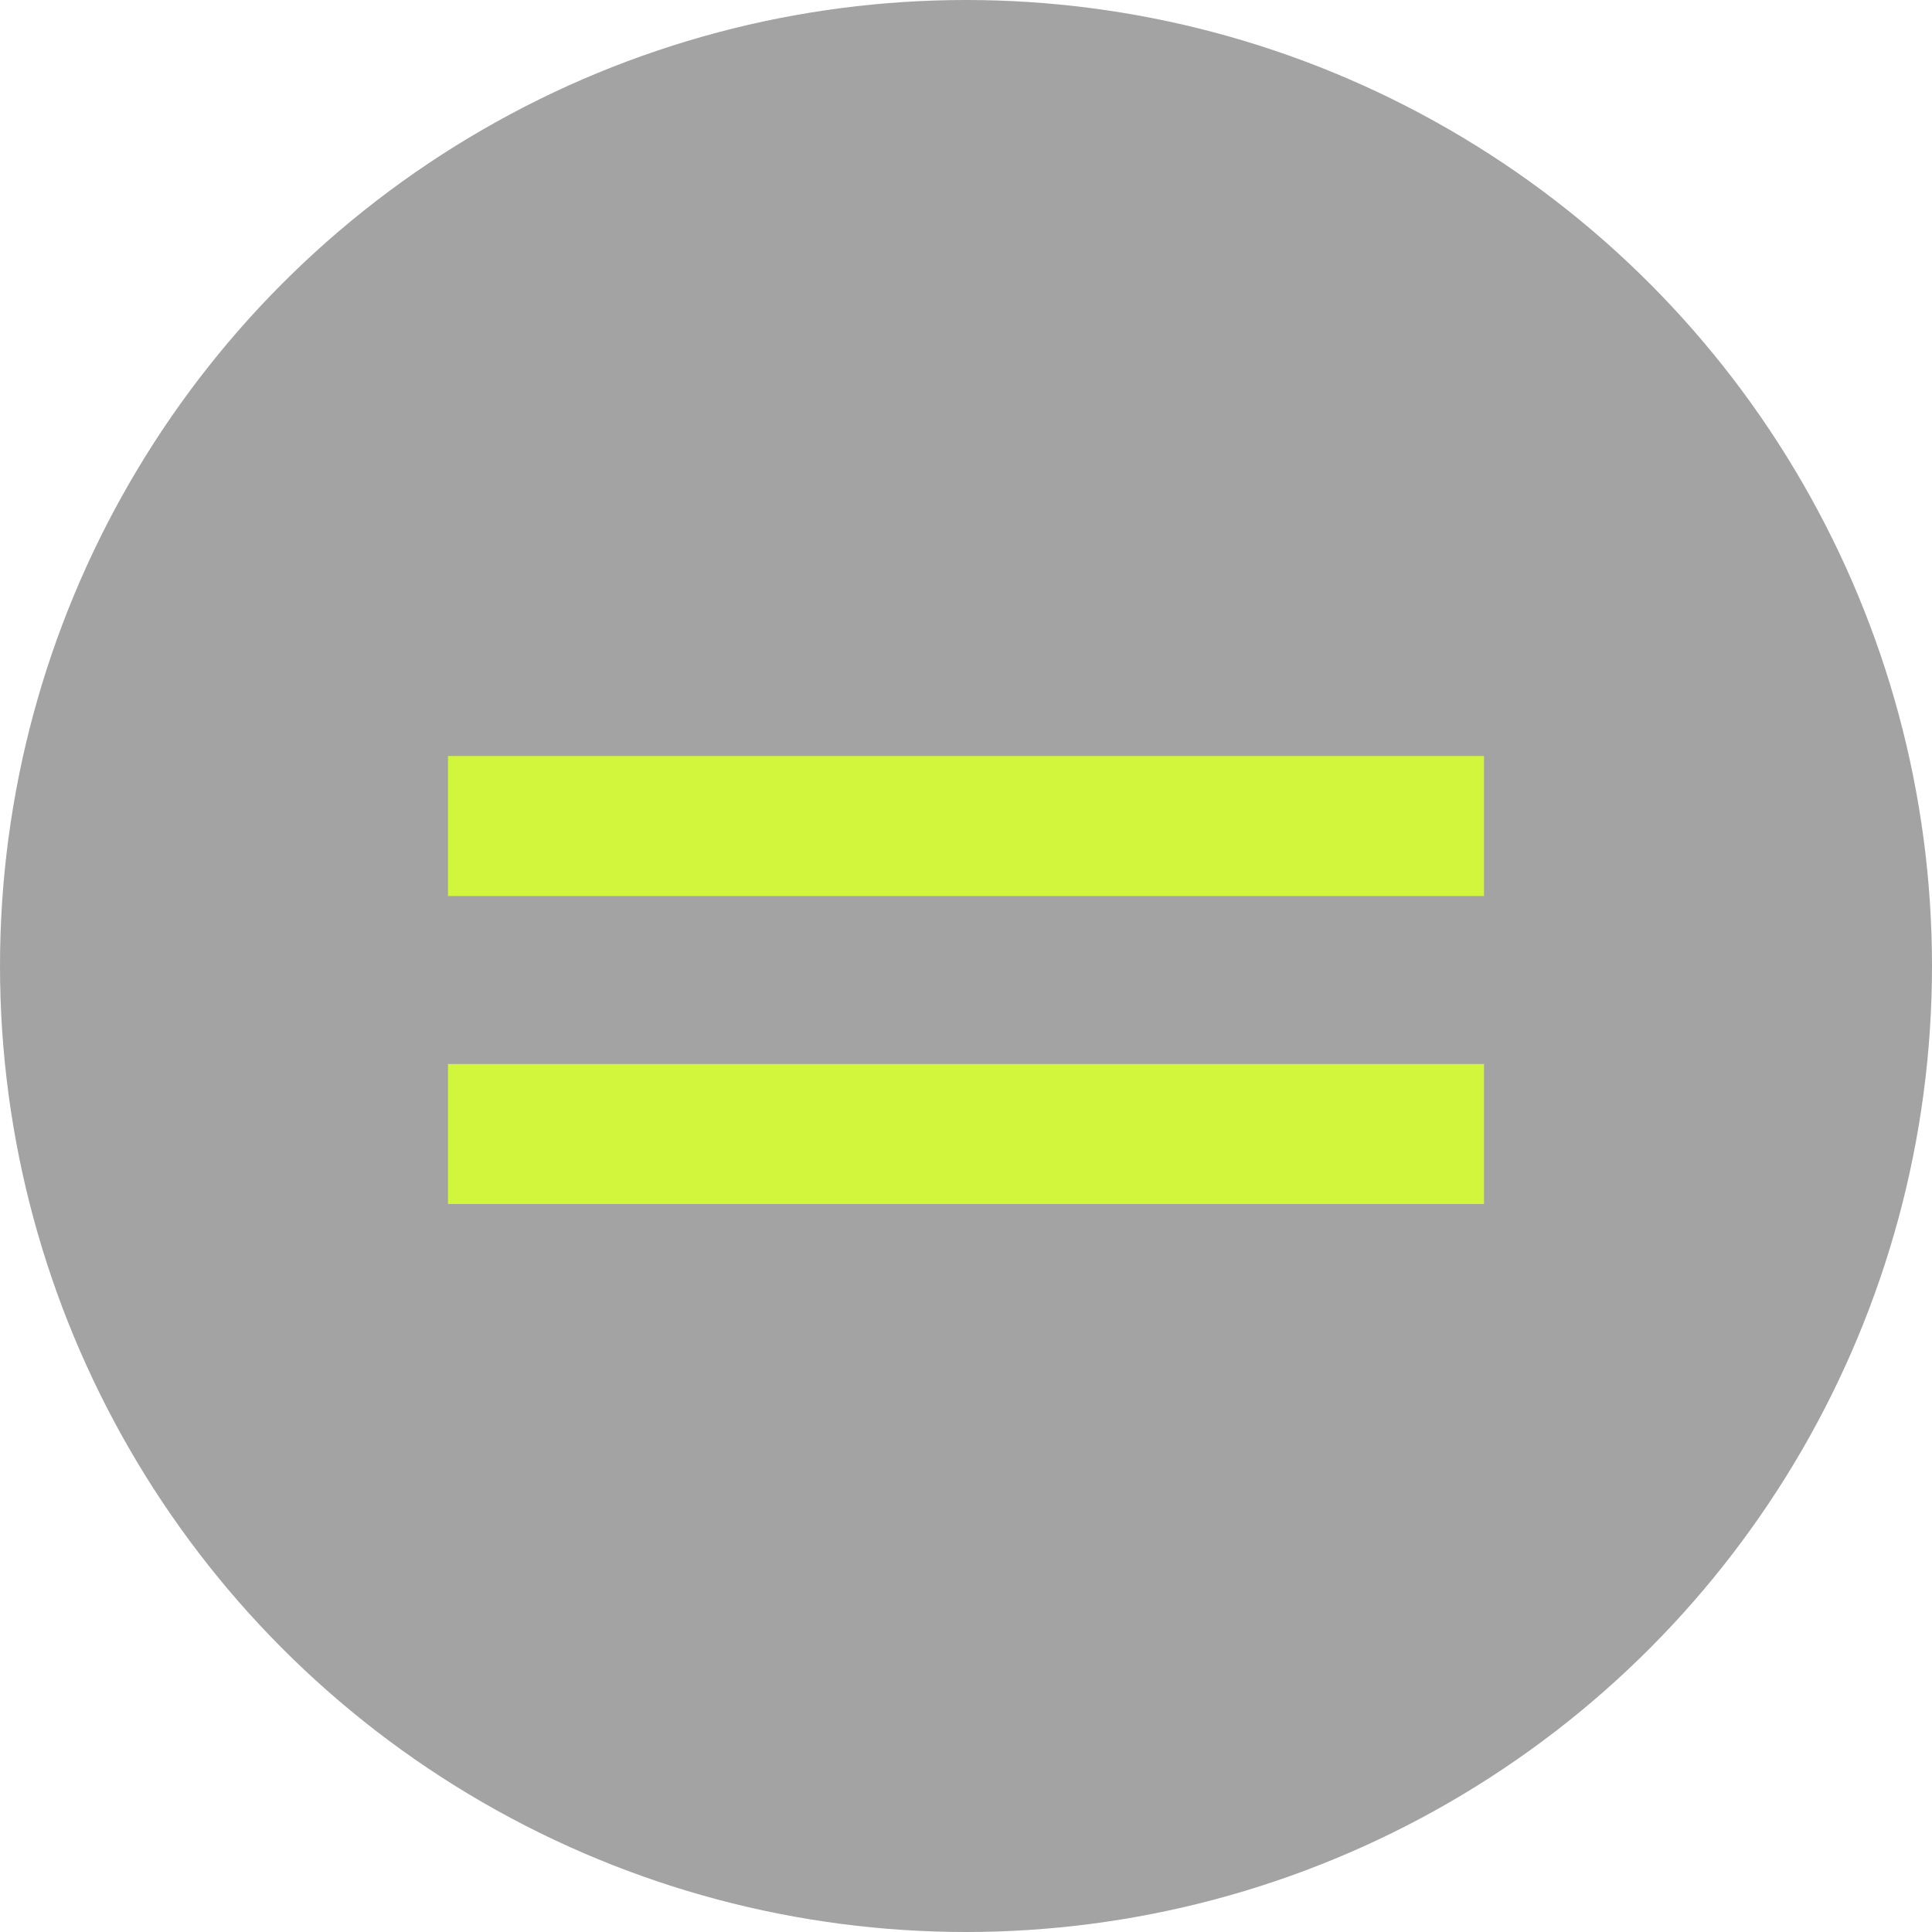
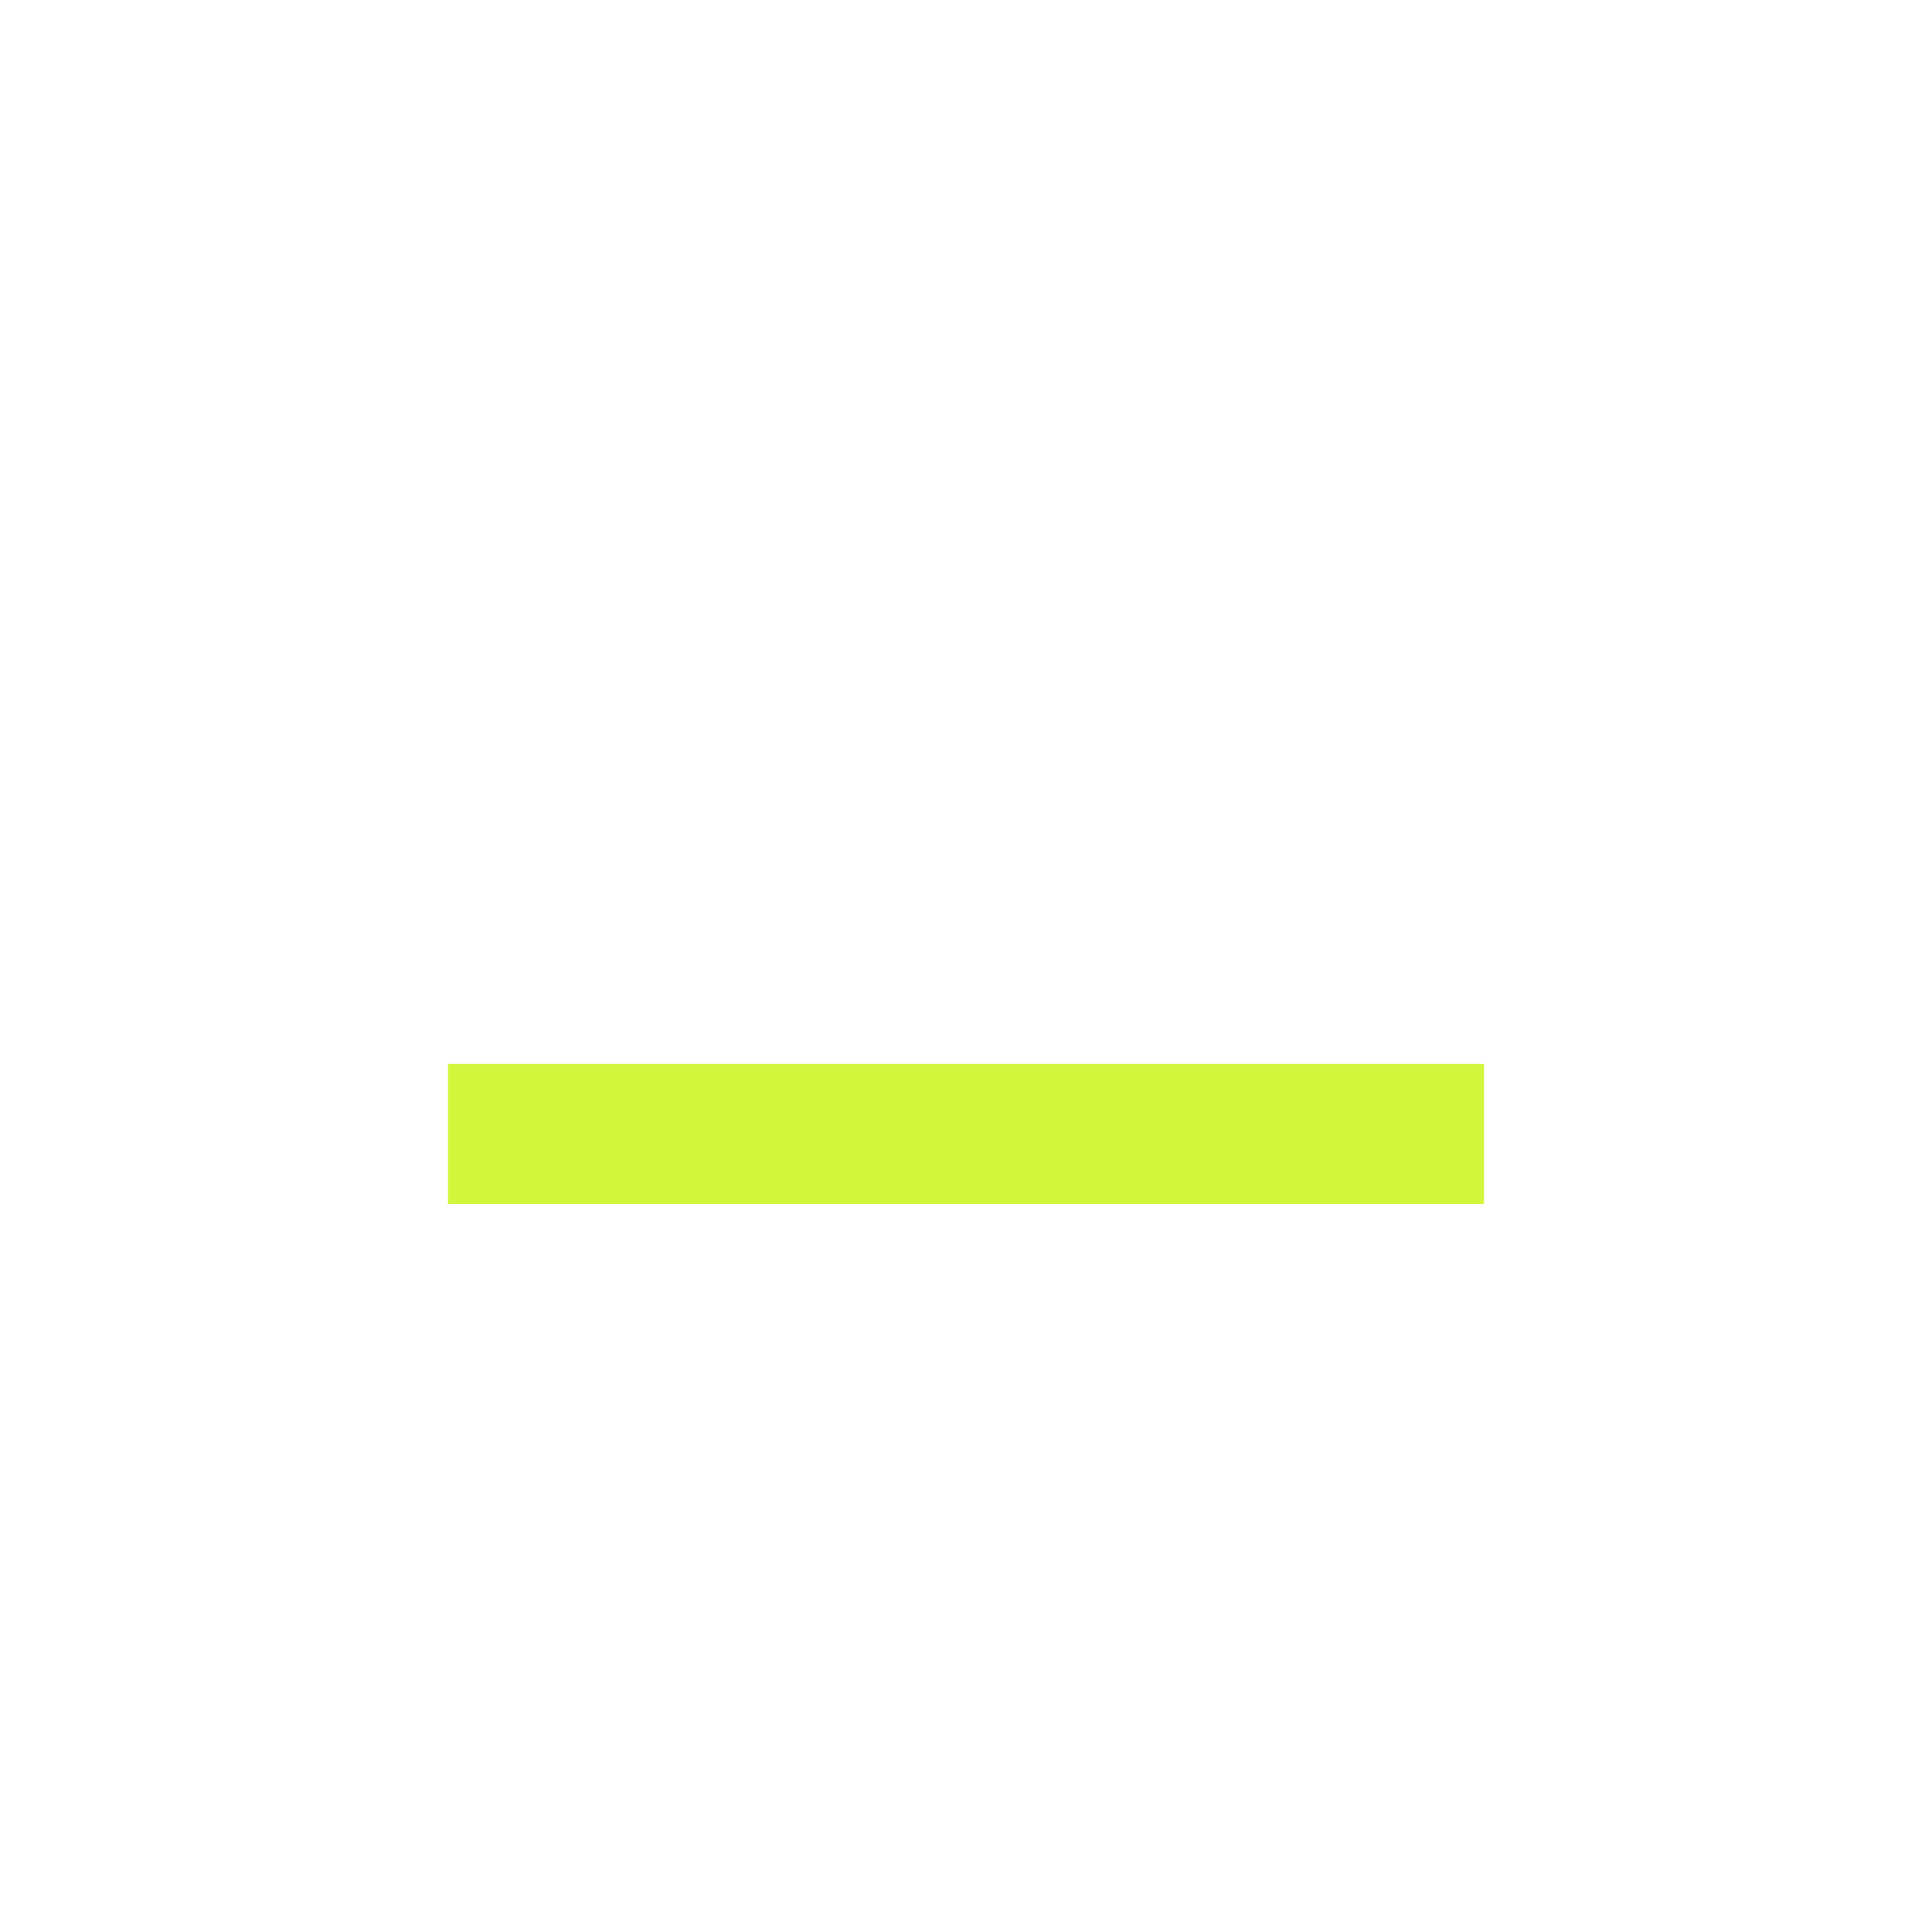
<svg xmlns="http://www.w3.org/2000/svg" width="69" height="69" viewBox="0 0 69 69" fill="none">
-   <circle cx="34.5" cy="34.5" r="34.5" fill="#A3A3A3" />
-   <rect x="16" y="27" width="37" height="5" fill="#D1F63B" />
  <rect x="16" y="38" width="37" height="5" fill="#D1F63B" />
</svg>